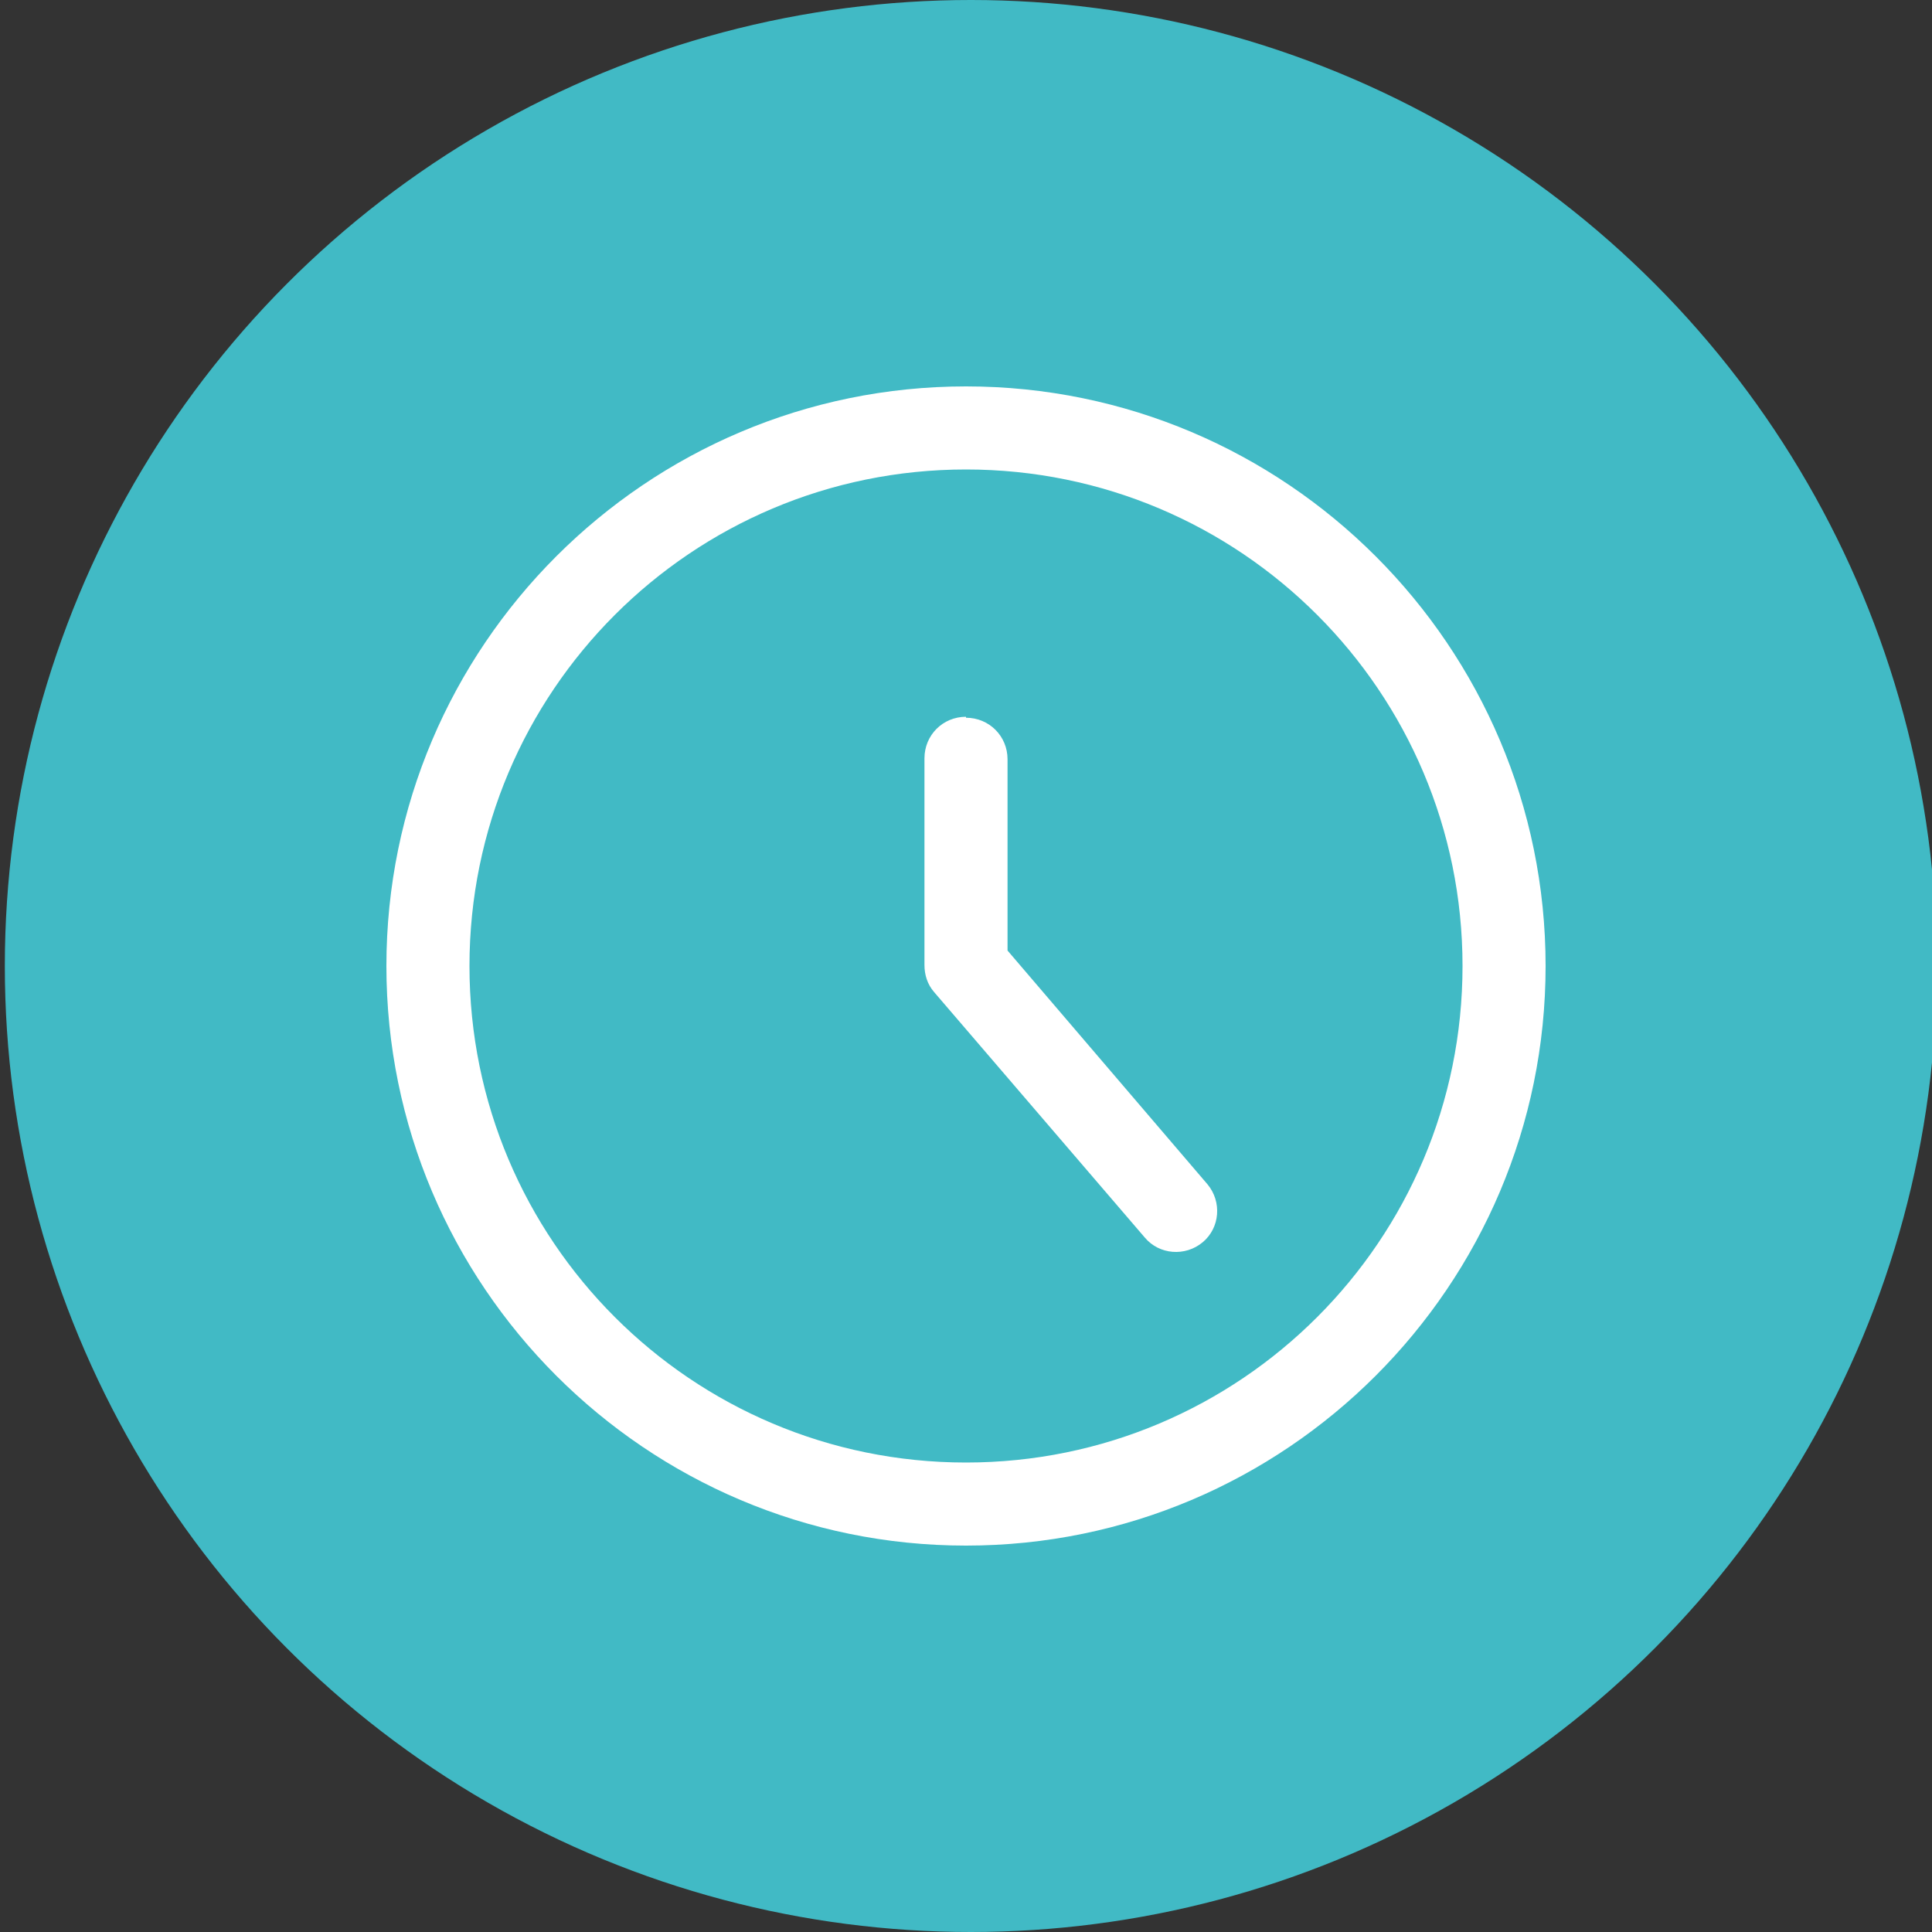
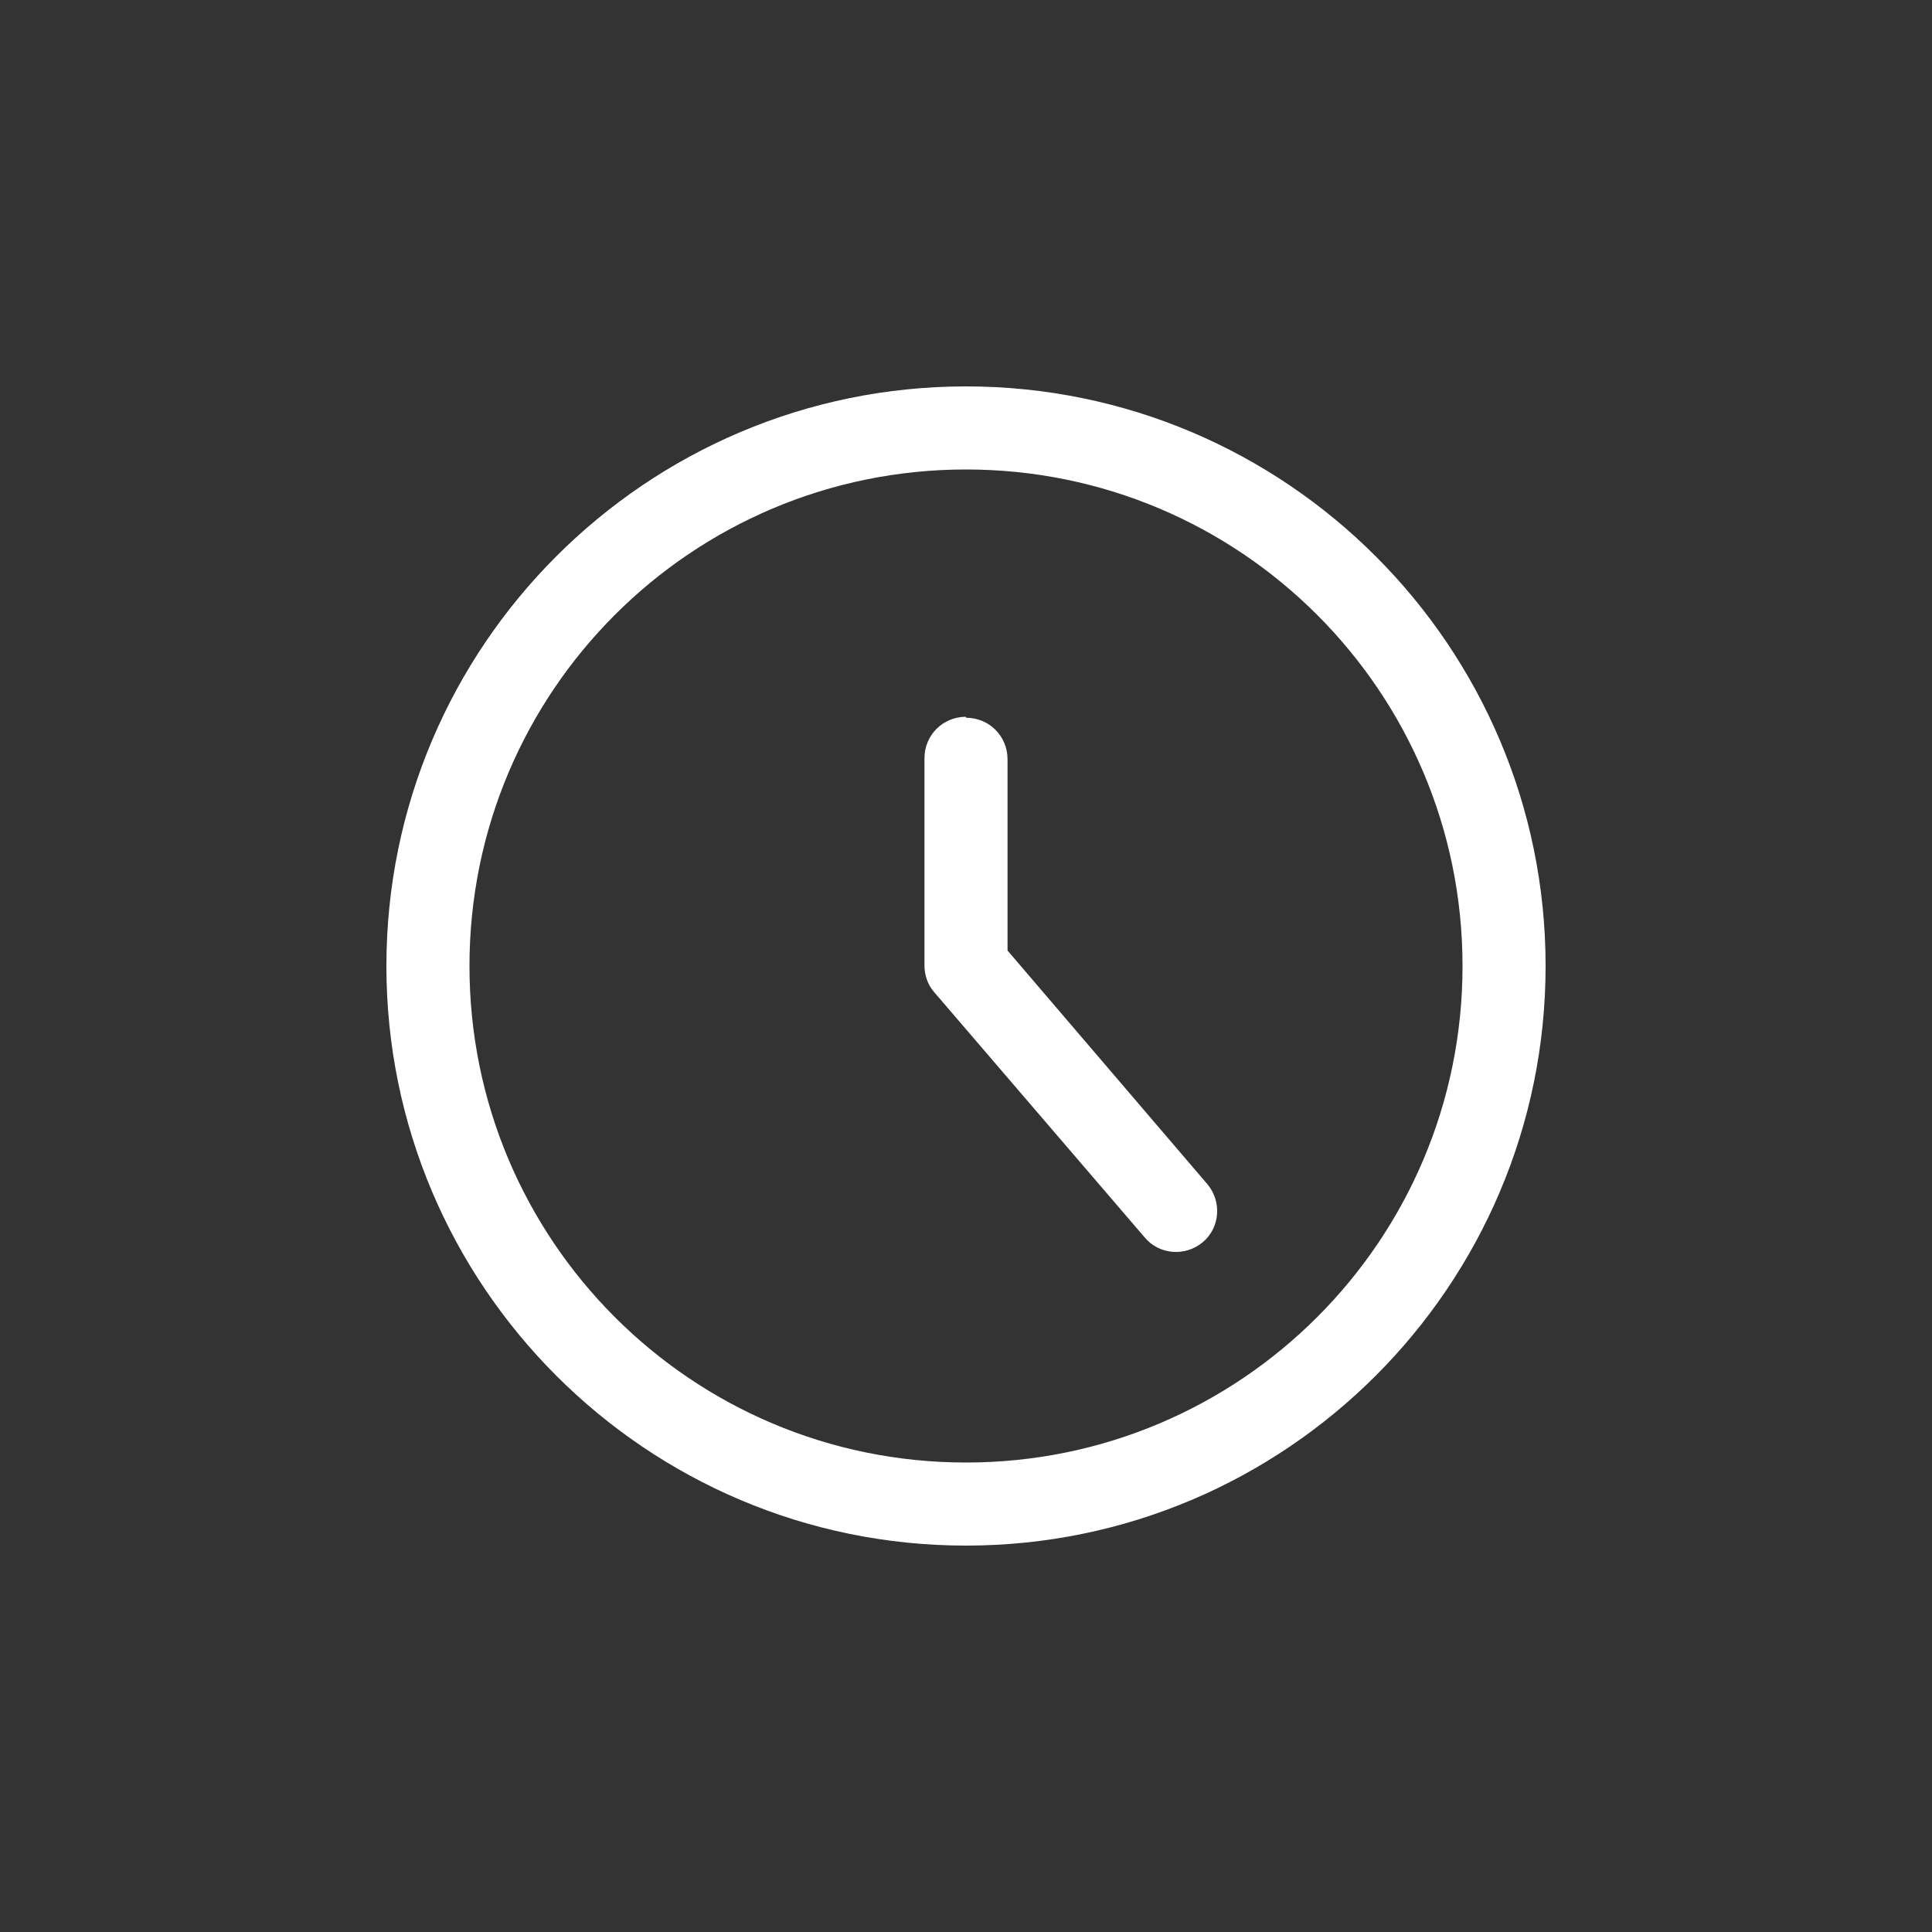
<svg xmlns="http://www.w3.org/2000/svg" id="_Слой_1" viewBox="0 0 20 20" width="100" height="100">
  <rect x="0" y="0" width="20" height="20" fill="#333333" stroke="none" />
  <defs>
    <style>.cls-1{fill:#fff;fill-rule:evenodd;}.cls-1,.cls-2{stroke-width:0px;}.cls-2{fill:#41bac5;}</style>
  </defs>
-   <circle class="cls-2" cx="10.05" cy="10" r="10" />
  <path class="cls-1" d="M10,4.86c-2.84,0-5.14,2.3-5.14,5.14s2.3,5.14,5.14,5.14,5.14-2.3,5.14-5.14-2.3-5.14-5.14-5.14ZM4,10c0-3.31,2.69-6,6-6s6,2.69,6,6-2.69,6-6,6-6-2.69-6-6ZM10,7.43c.24,0,.43.19.43.43v1.98l2.07,2.42c.15.18.13.45-.05.6-.18.15-.45.13-.6-.05l-2.18-2.54c-.07-.08-.1-.18-.1-.28v-2.14c0-.24.19-.43.43-.43Z" />
</svg>